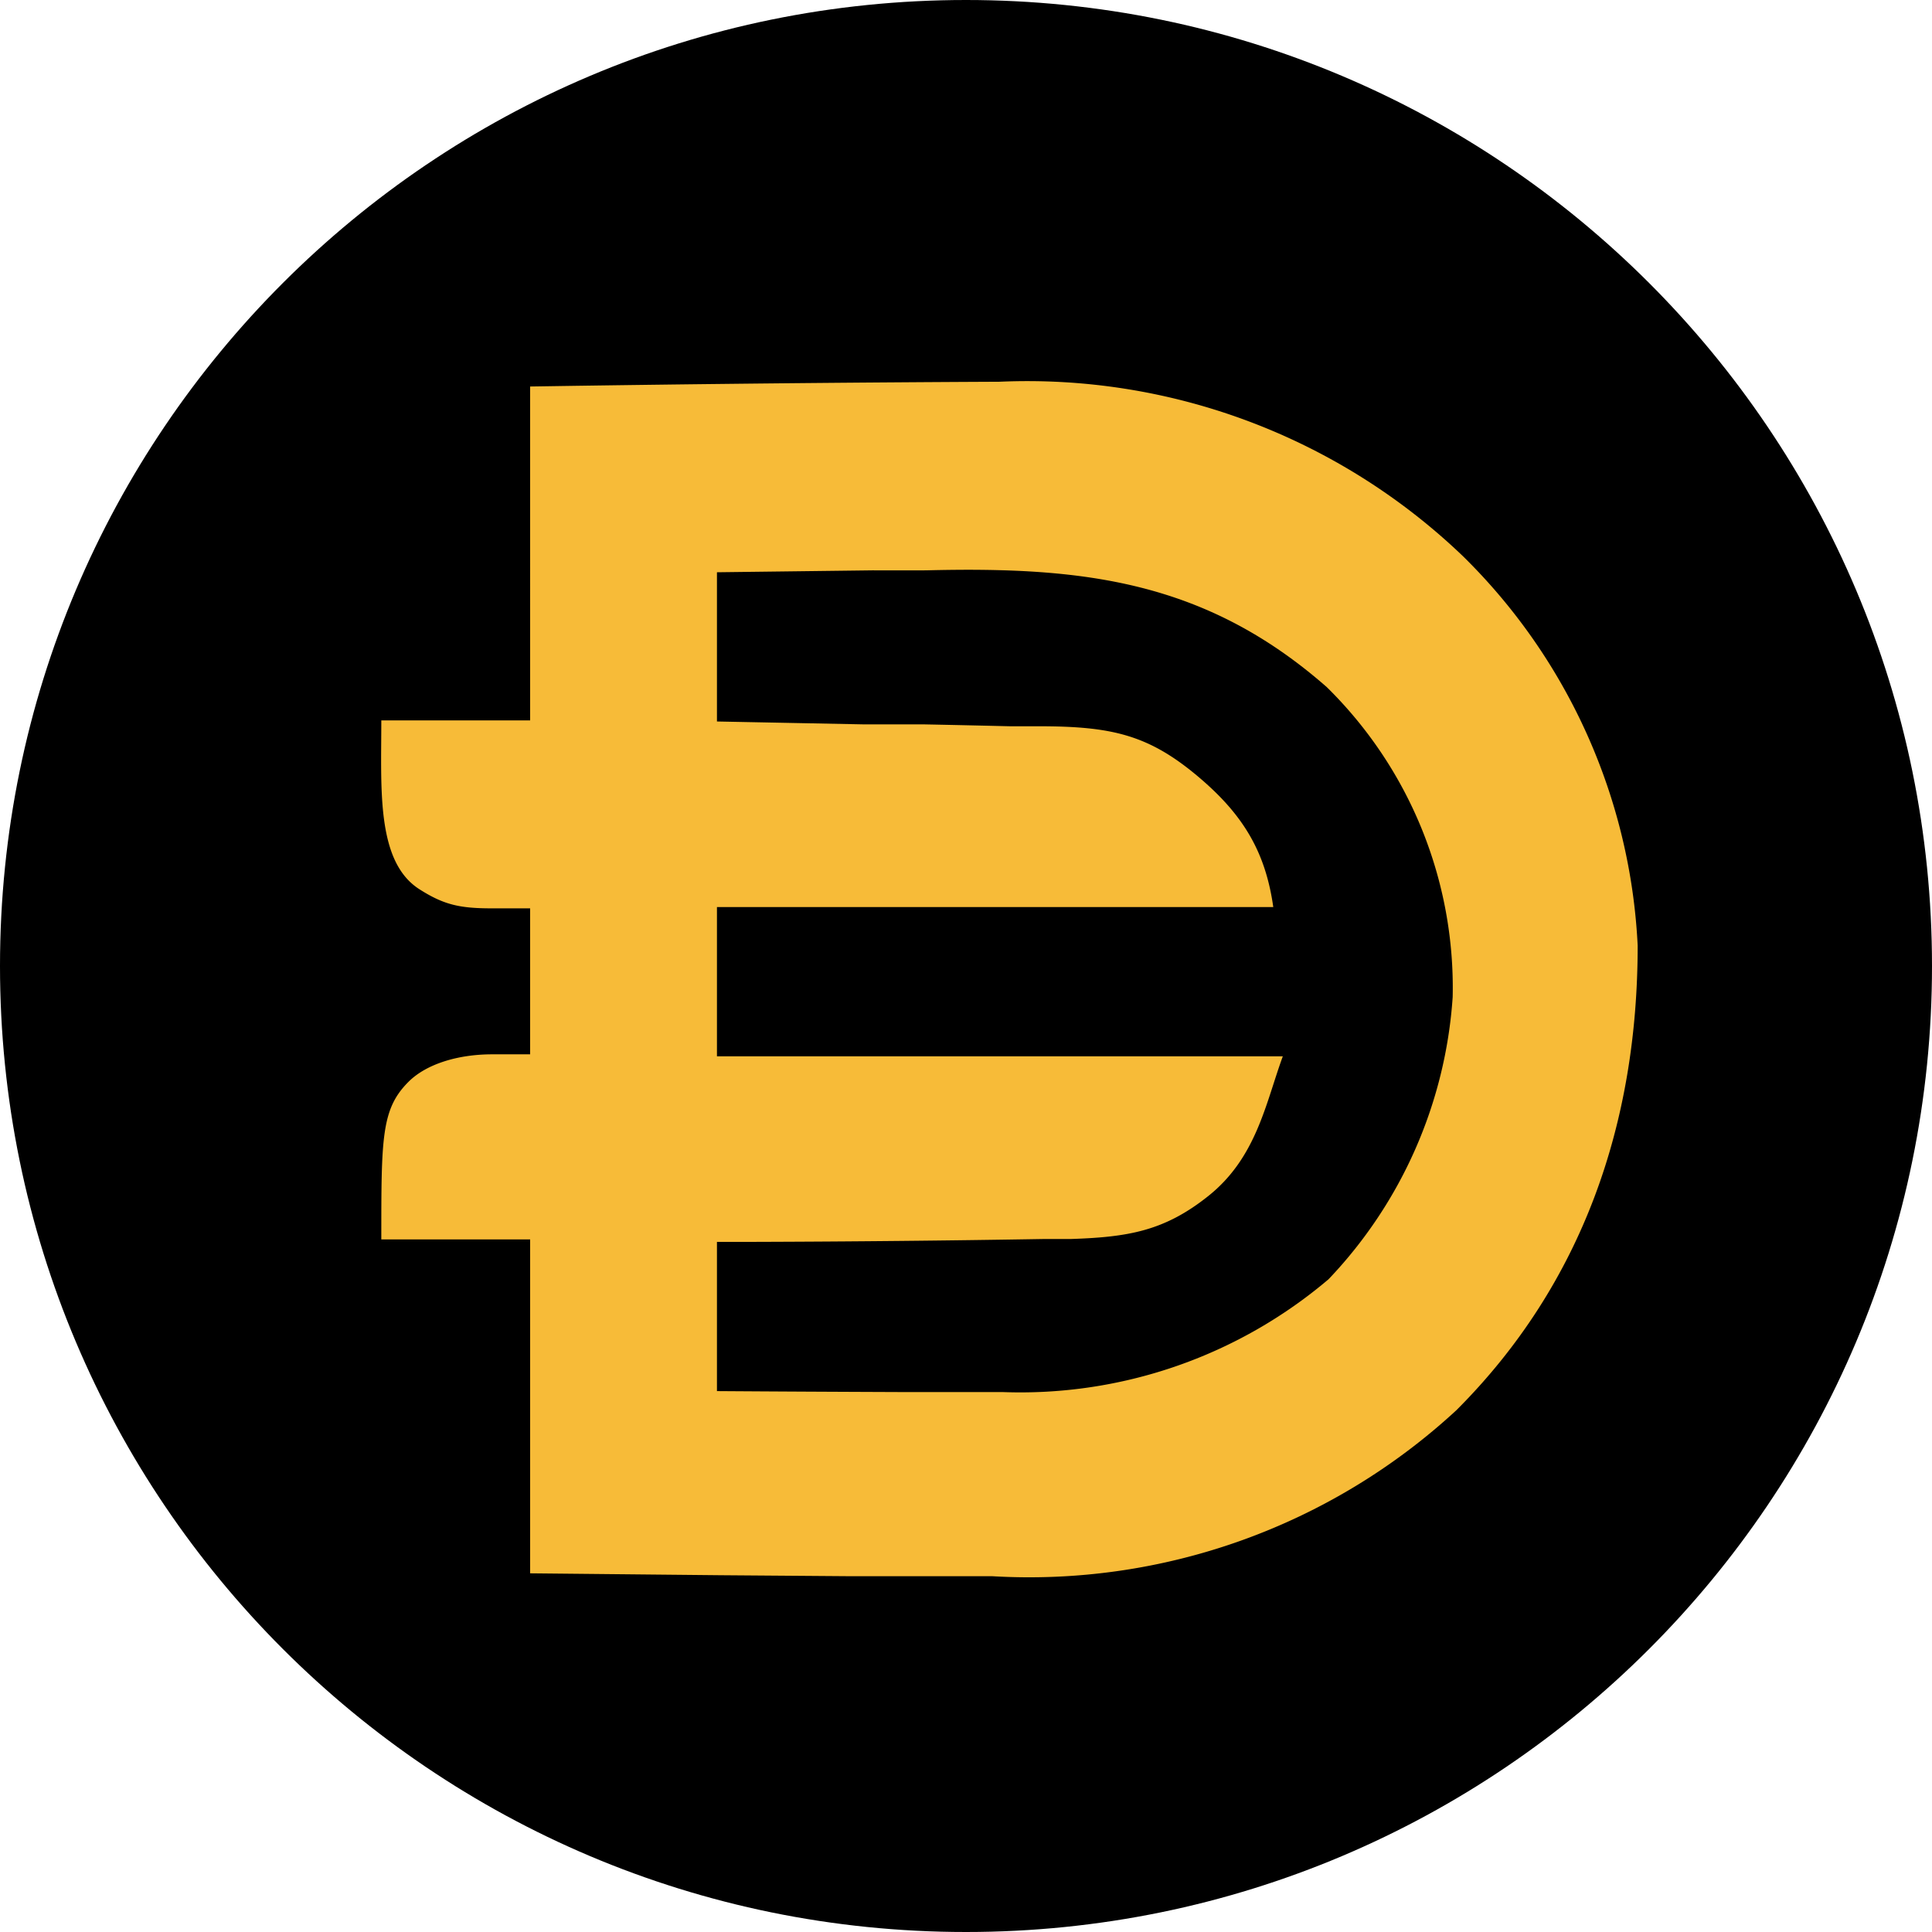
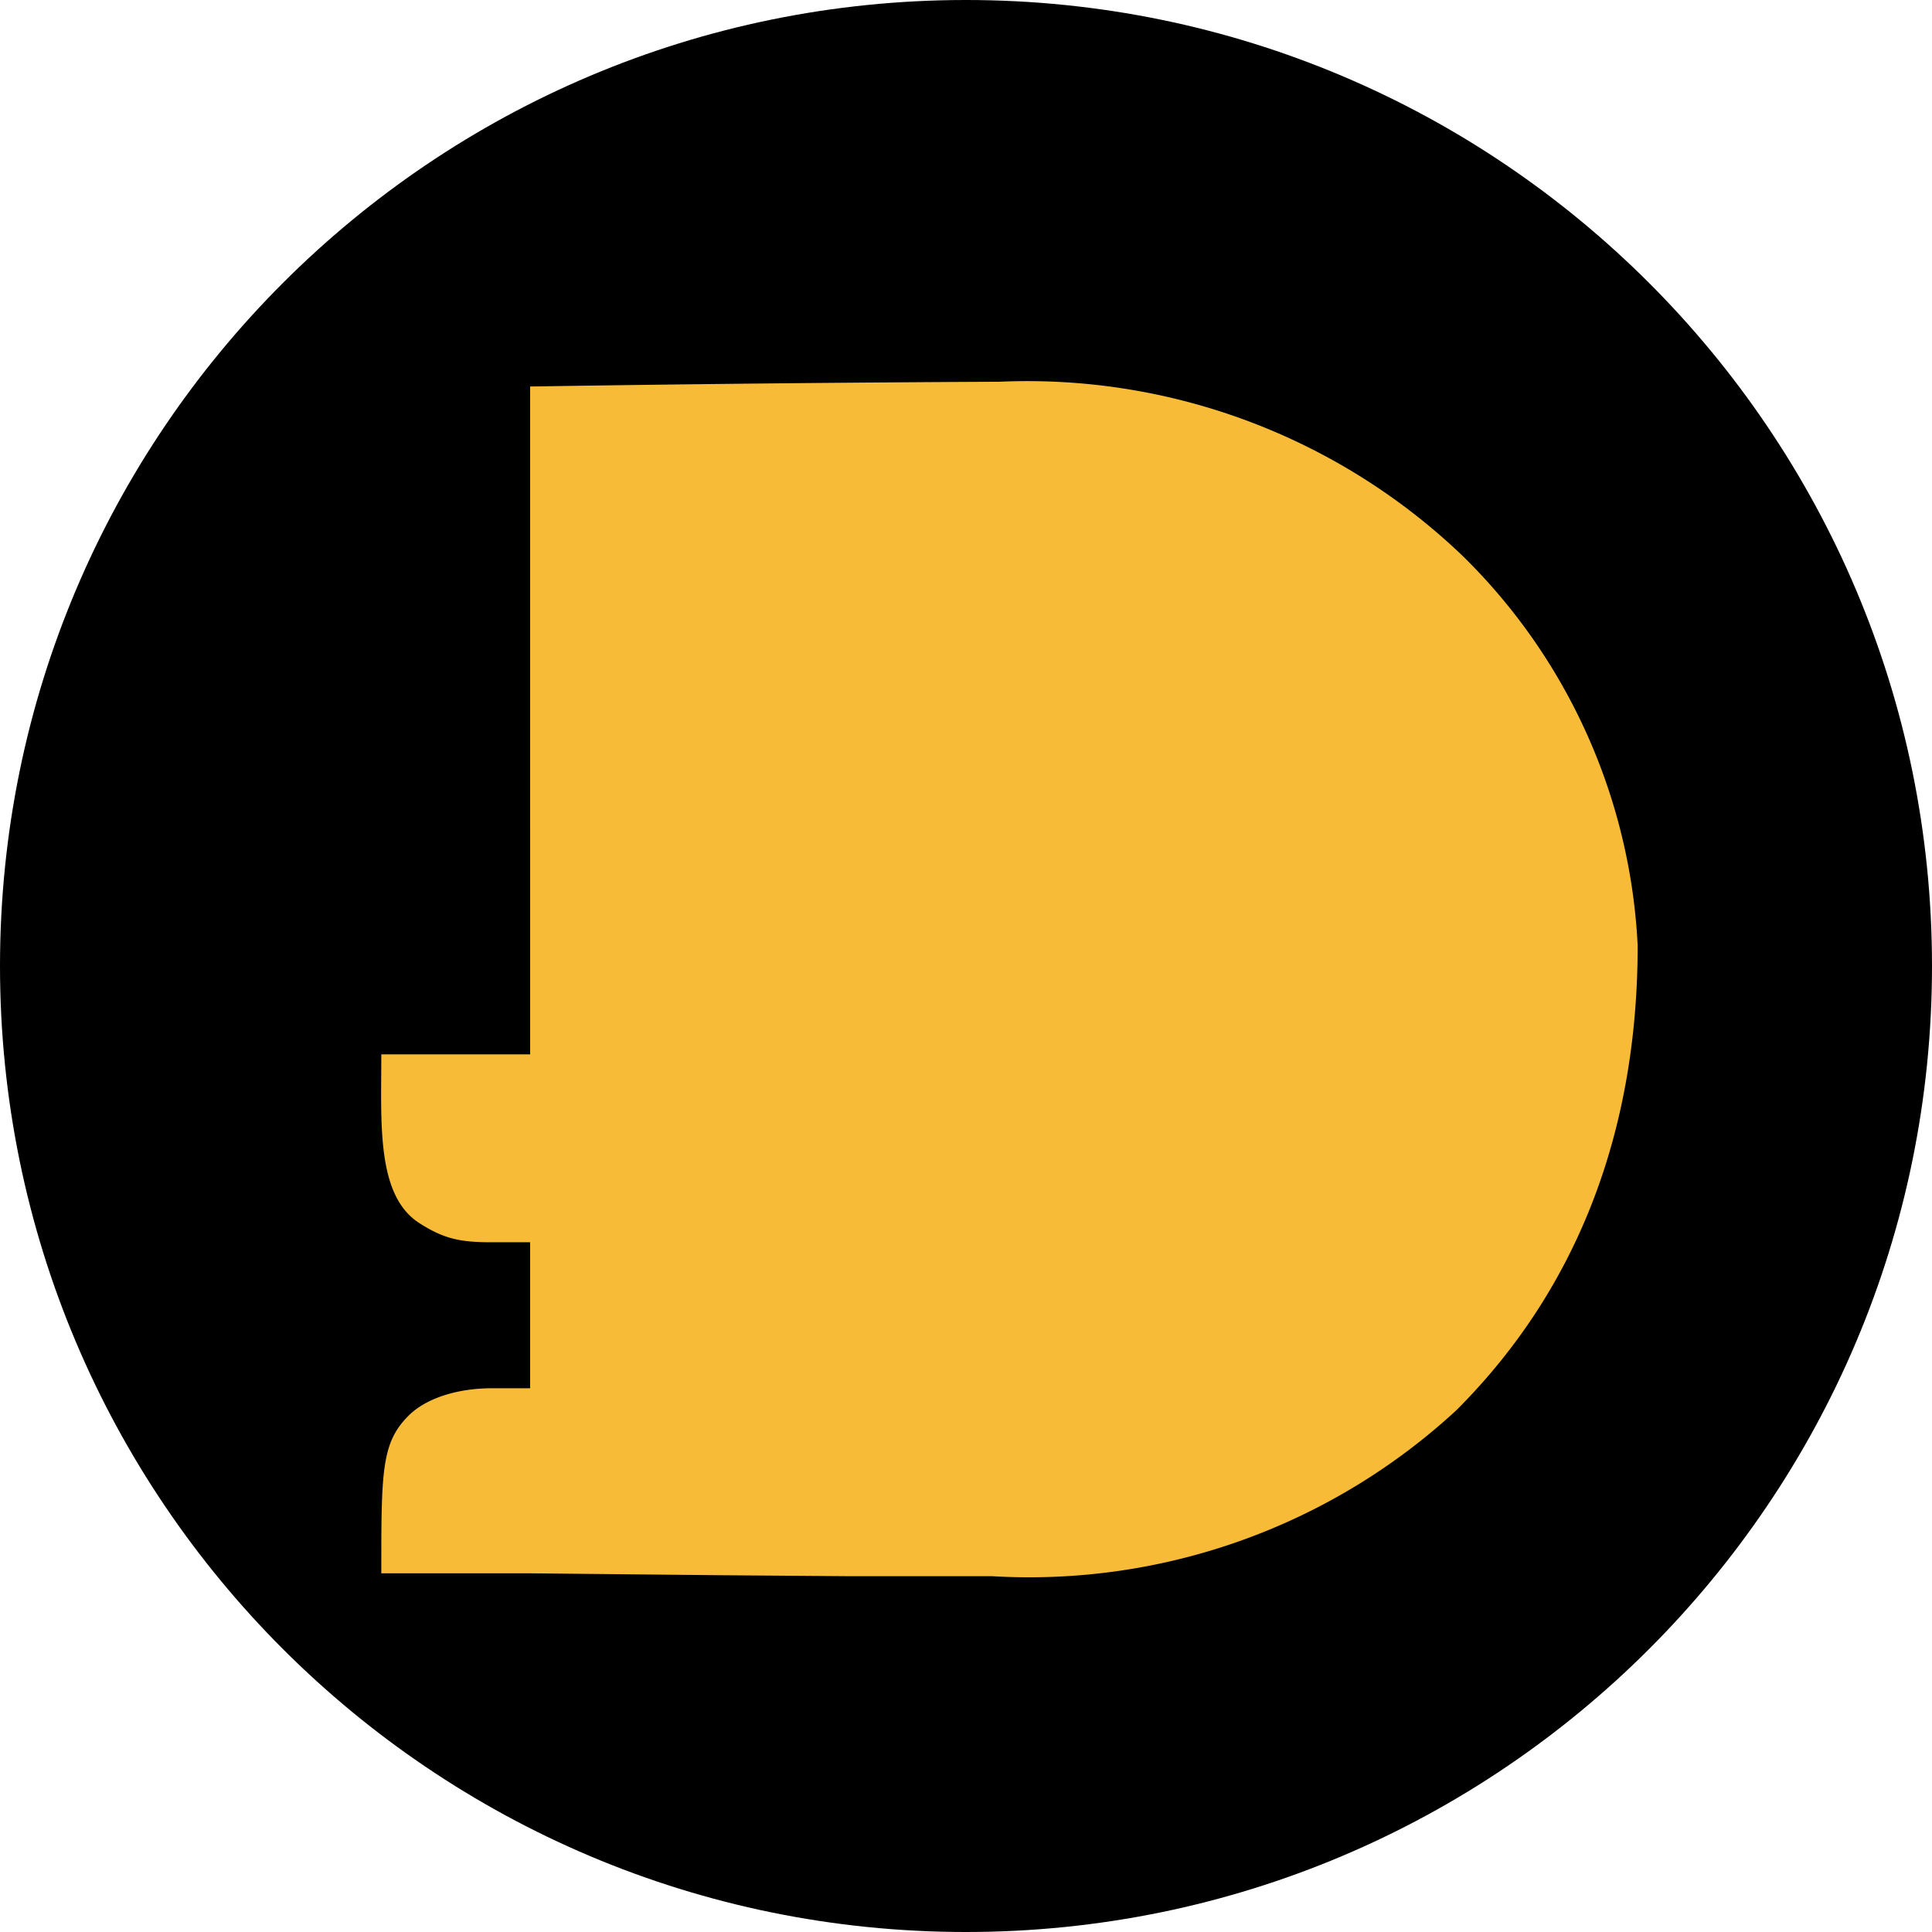
<svg xmlns="http://www.w3.org/2000/svg" fill="none" viewBox="0 0 256 256">
  <path fill="#000" d="M128 256c70.692 0 128-57.308 128-128S198.692 0 128 0 0 57.308 0 128s57.308 128 128 128" />
-   <path fill="#F7BB38" d="M70.244 51.214q31.095-.486 62.191-.632a83.42 83.42 0 0 1 61.433 23.134A77.62 77.62 0 0 1 217 125.293c0 23.386-7.205 44.75-24.017 61.564a83.43 83.43 0 0 1-61.559 21.996h-19.213l-16.686-.127-25.28-.252v-44.246h-19.72c0-13.496 0-17.277 3.6-20.879 2.408-2.409 6.663-3.645 11.063-3.645h5.056v-19.342h-5.056c-4.22 0-6.335-.443-9.607-2.528-5.74-3.657-5.056-13.273-5.056-22.375h19.72z" />
-   <path fill="#000" d="m95 75.828 20.61-.254q3.54.015 7.081 0c20.61-.507 36.921 1.268 53.105 15.464a55.8 55.8 0 0 1 12.592 18.799 55.9 55.9 0 0 1 4.099 22.269 60.03 60.03 0 0 1-16.438 37.392 63.13 63.13 0 0 1-43.243 14.956H119.15q-12.075-.044-24.15-.126v-19.774h5.058q19.157-.057 38.312-.38h3.54c7.586-.254 12.38-1.052 18.207-5.704 6.394-5.104 7.587-12.295 9.863-18.506H95v-19.773h73.716c-1.024-7.266-3.95-12.198-9.85-17.197-6.651-5.635-11.527-6.76-21.255-6.76h-3.793a2629 2629 0 0 0-11.507-.253h-7.965L95 95.601z" />
+   <path fill="#F7BB38" d="M70.244 51.214q31.095-.486 62.191-.632a83.42 83.42 0 0 1 61.433 23.134A77.62 77.62 0 0 1 217 125.293c0 23.386-7.205 44.75-24.017 61.564a83.43 83.43 0 0 1-61.559 21.996h-19.213l-16.686-.127-25.28-.252h-19.72c0-13.496 0-17.277 3.6-20.879 2.408-2.409 6.663-3.645 11.063-3.645h5.056v-19.342h-5.056c-4.22 0-6.335-.443-9.607-2.528-5.74-3.657-5.056-13.273-5.056-22.375h19.72z" />
</svg>